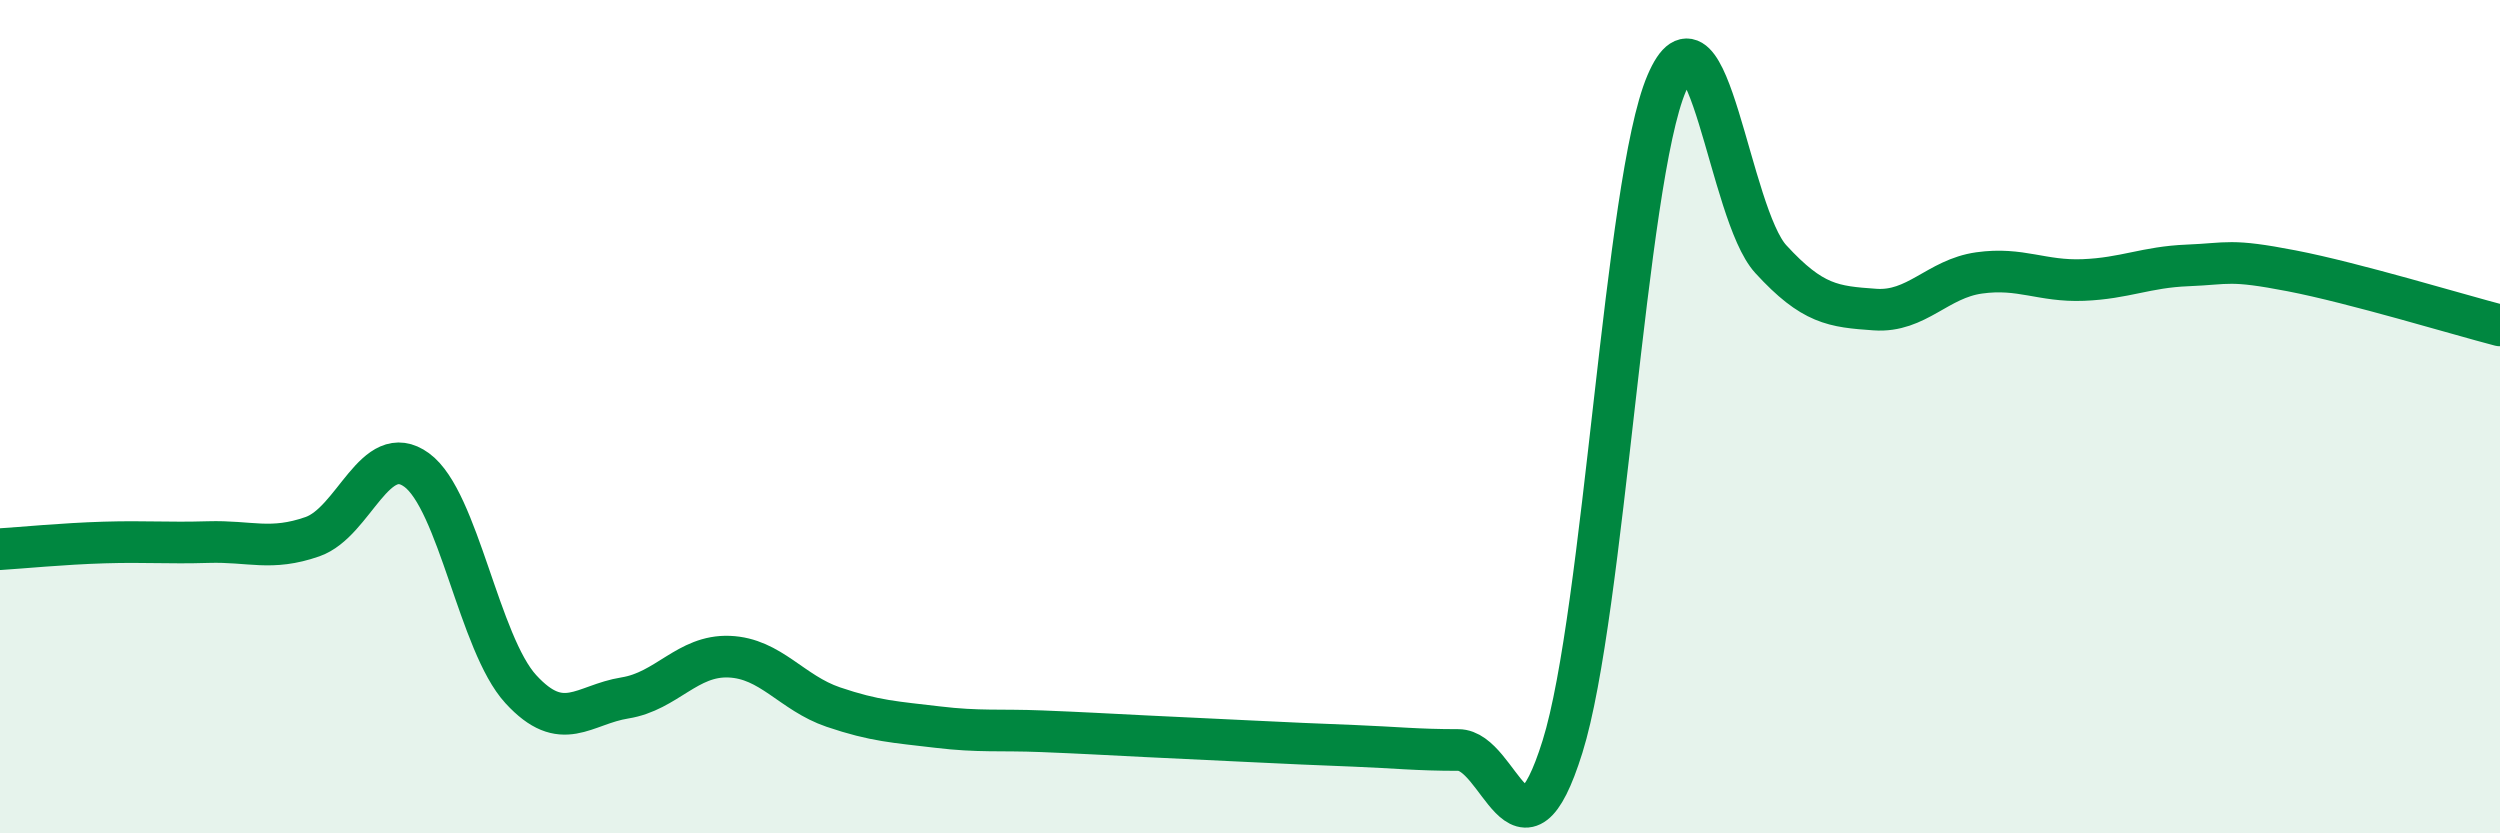
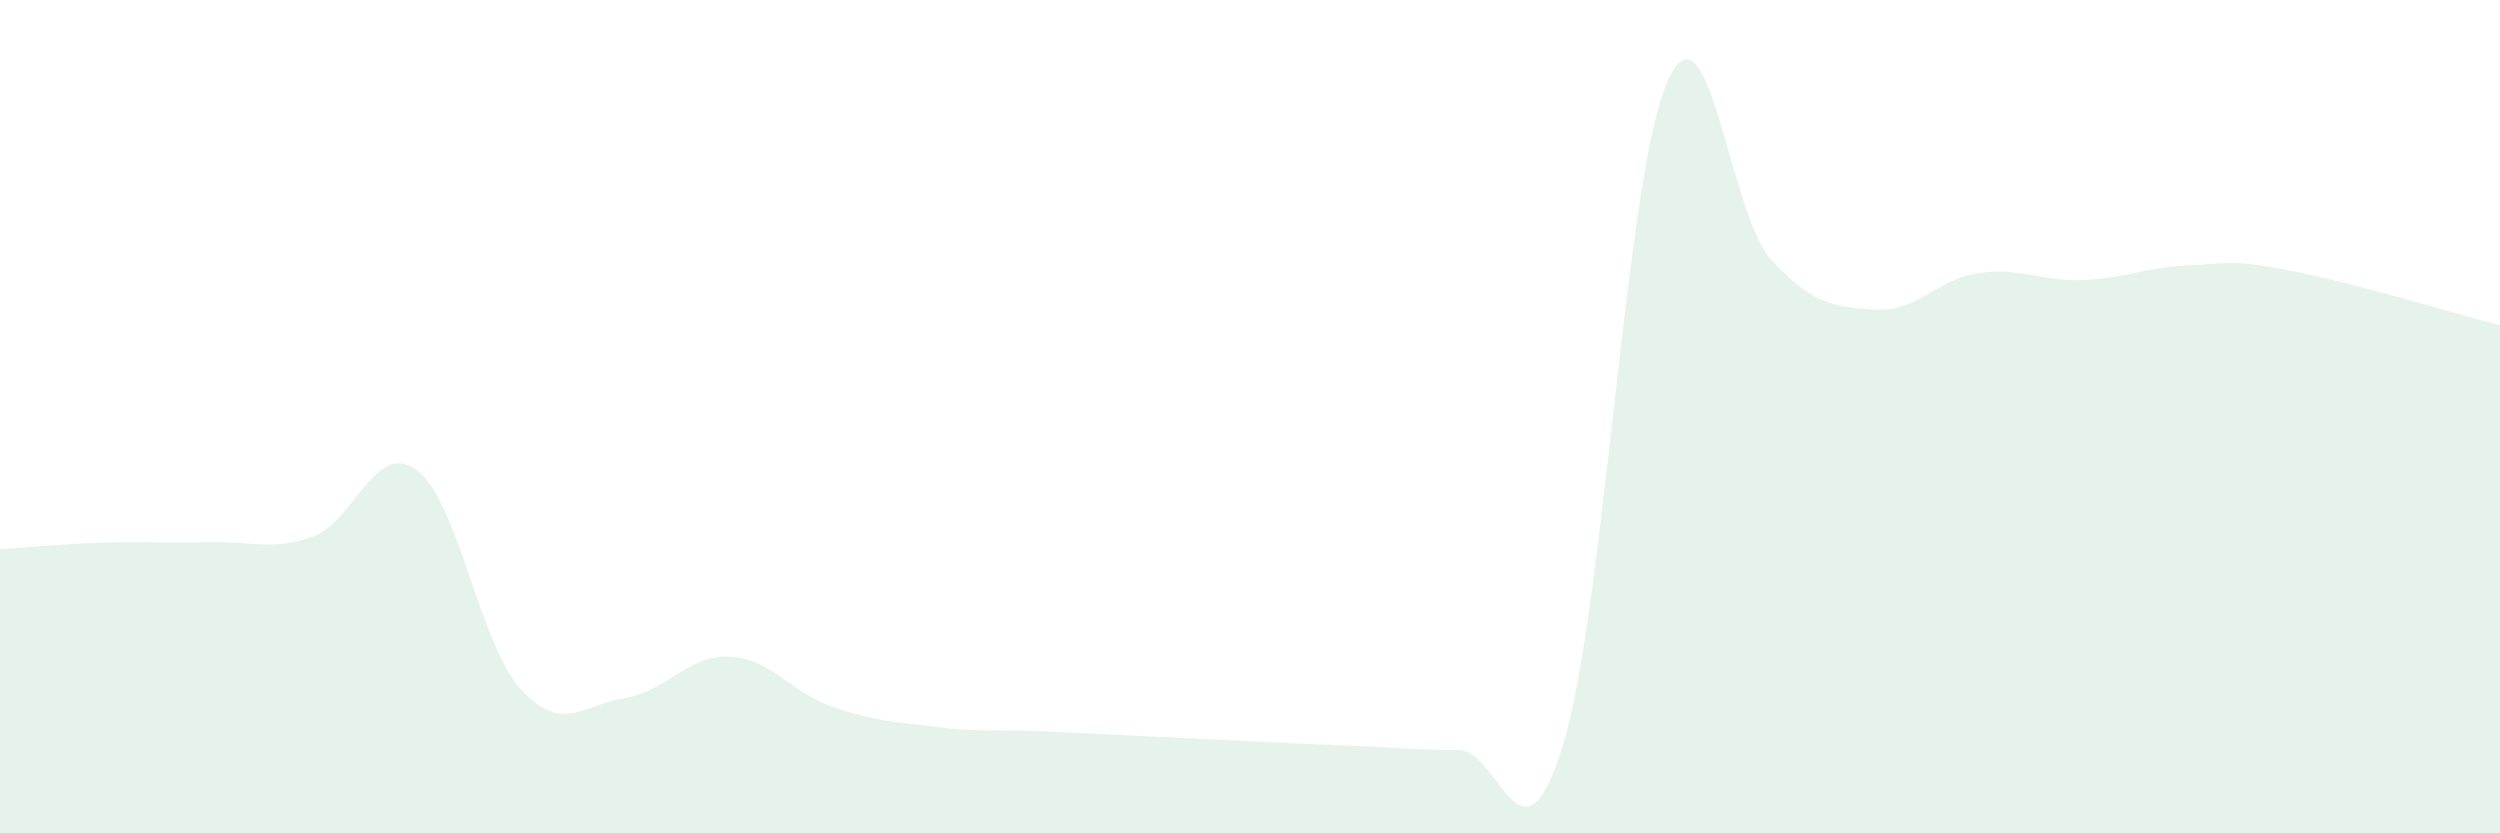
<svg xmlns="http://www.w3.org/2000/svg" width="60" height="20" viewBox="0 0 60 20">
  <path d="M 0,13.18 C 0.5,13.15 1.5,13.05 2.5,13.02 C 3.5,12.99 4,13.04 5,13.01 C 6,12.98 6.5,13.23 7.5,12.88 C 8.5,12.53 9,10.55 10,11.28 C 11,12.01 11.5,15.45 12.5,16.54 C 13.5,17.63 14,16.91 15,16.75 C 16,16.59 16.5,15.72 17.5,15.76 C 18.5,15.8 19,16.63 20,16.97 C 21,17.31 21.5,17.33 22.5,17.45 C 23.5,17.57 24,17.51 25,17.55 C 26,17.59 26.5,17.62 27.5,17.67 C 28.5,17.72 29,17.74 30,17.79 C 31,17.84 31.5,17.86 32.5,17.9 C 33.5,17.94 34,18 35,18 C 36,18 36.5,21.12 37.5,17.92 C 38.5,14.72 39,4.34 40,2 C 41,-0.34 41.5,5.13 42.5,6.22 C 43.5,7.31 44,7.36 45,7.43 C 46,7.5 46.5,6.69 47.5,6.55 C 48.5,6.41 49,6.76 50,6.72 C 51,6.68 51.5,6.41 52.5,6.37 C 53.5,6.33 53.5,6.21 55,6.5 C 56.5,6.79 59,7.55 60,7.81L60 20L0 20Z" fill="#008740" opacity="0.1" stroke-linecap="round" stroke-linejoin="round" />
-   <path d="M 0,13.18 C 0.5,13.15 1.5,13.05 2.5,13.02 C 3.5,12.99 4,13.04 5,13.01 C 6,12.98 6.5,13.23 7.5,12.88 C 8.5,12.53 9,10.55 10,11.28 C 11,12.01 11.5,15.45 12.5,16.54 C 13.5,17.63 14,16.91 15,16.75 C 16,16.59 16.5,15.72 17.5,15.76 C 18.5,15.8 19,16.63 20,16.97 C 21,17.31 21.5,17.33 22.5,17.45 C 23.5,17.57 24,17.51 25,17.55 C 26,17.59 26.5,17.62 27.5,17.67 C 28.5,17.72 29,17.74 30,17.79 C 31,17.84 31.5,17.86 32.5,17.9 C 33.5,17.94 34,18 35,18 C 36,18 36.5,21.12 37.5,17.92 C 38.5,14.72 39,4.34 40,2 C 41,-0.34 41.5,5.13 42.5,6.22 C 43.5,7.31 44,7.36 45,7.43 C 46,7.5 46.5,6.69 47.5,6.55 C 48.5,6.41 49,6.76 50,6.72 C 51,6.68 51.5,6.41 52.5,6.37 C 53.5,6.33 53.5,6.21 55,6.5 C 56.5,6.79 59,7.55 60,7.81" stroke="#008740" stroke-width="1" fill="none" stroke-linecap="round" stroke-linejoin="round" />
</svg>